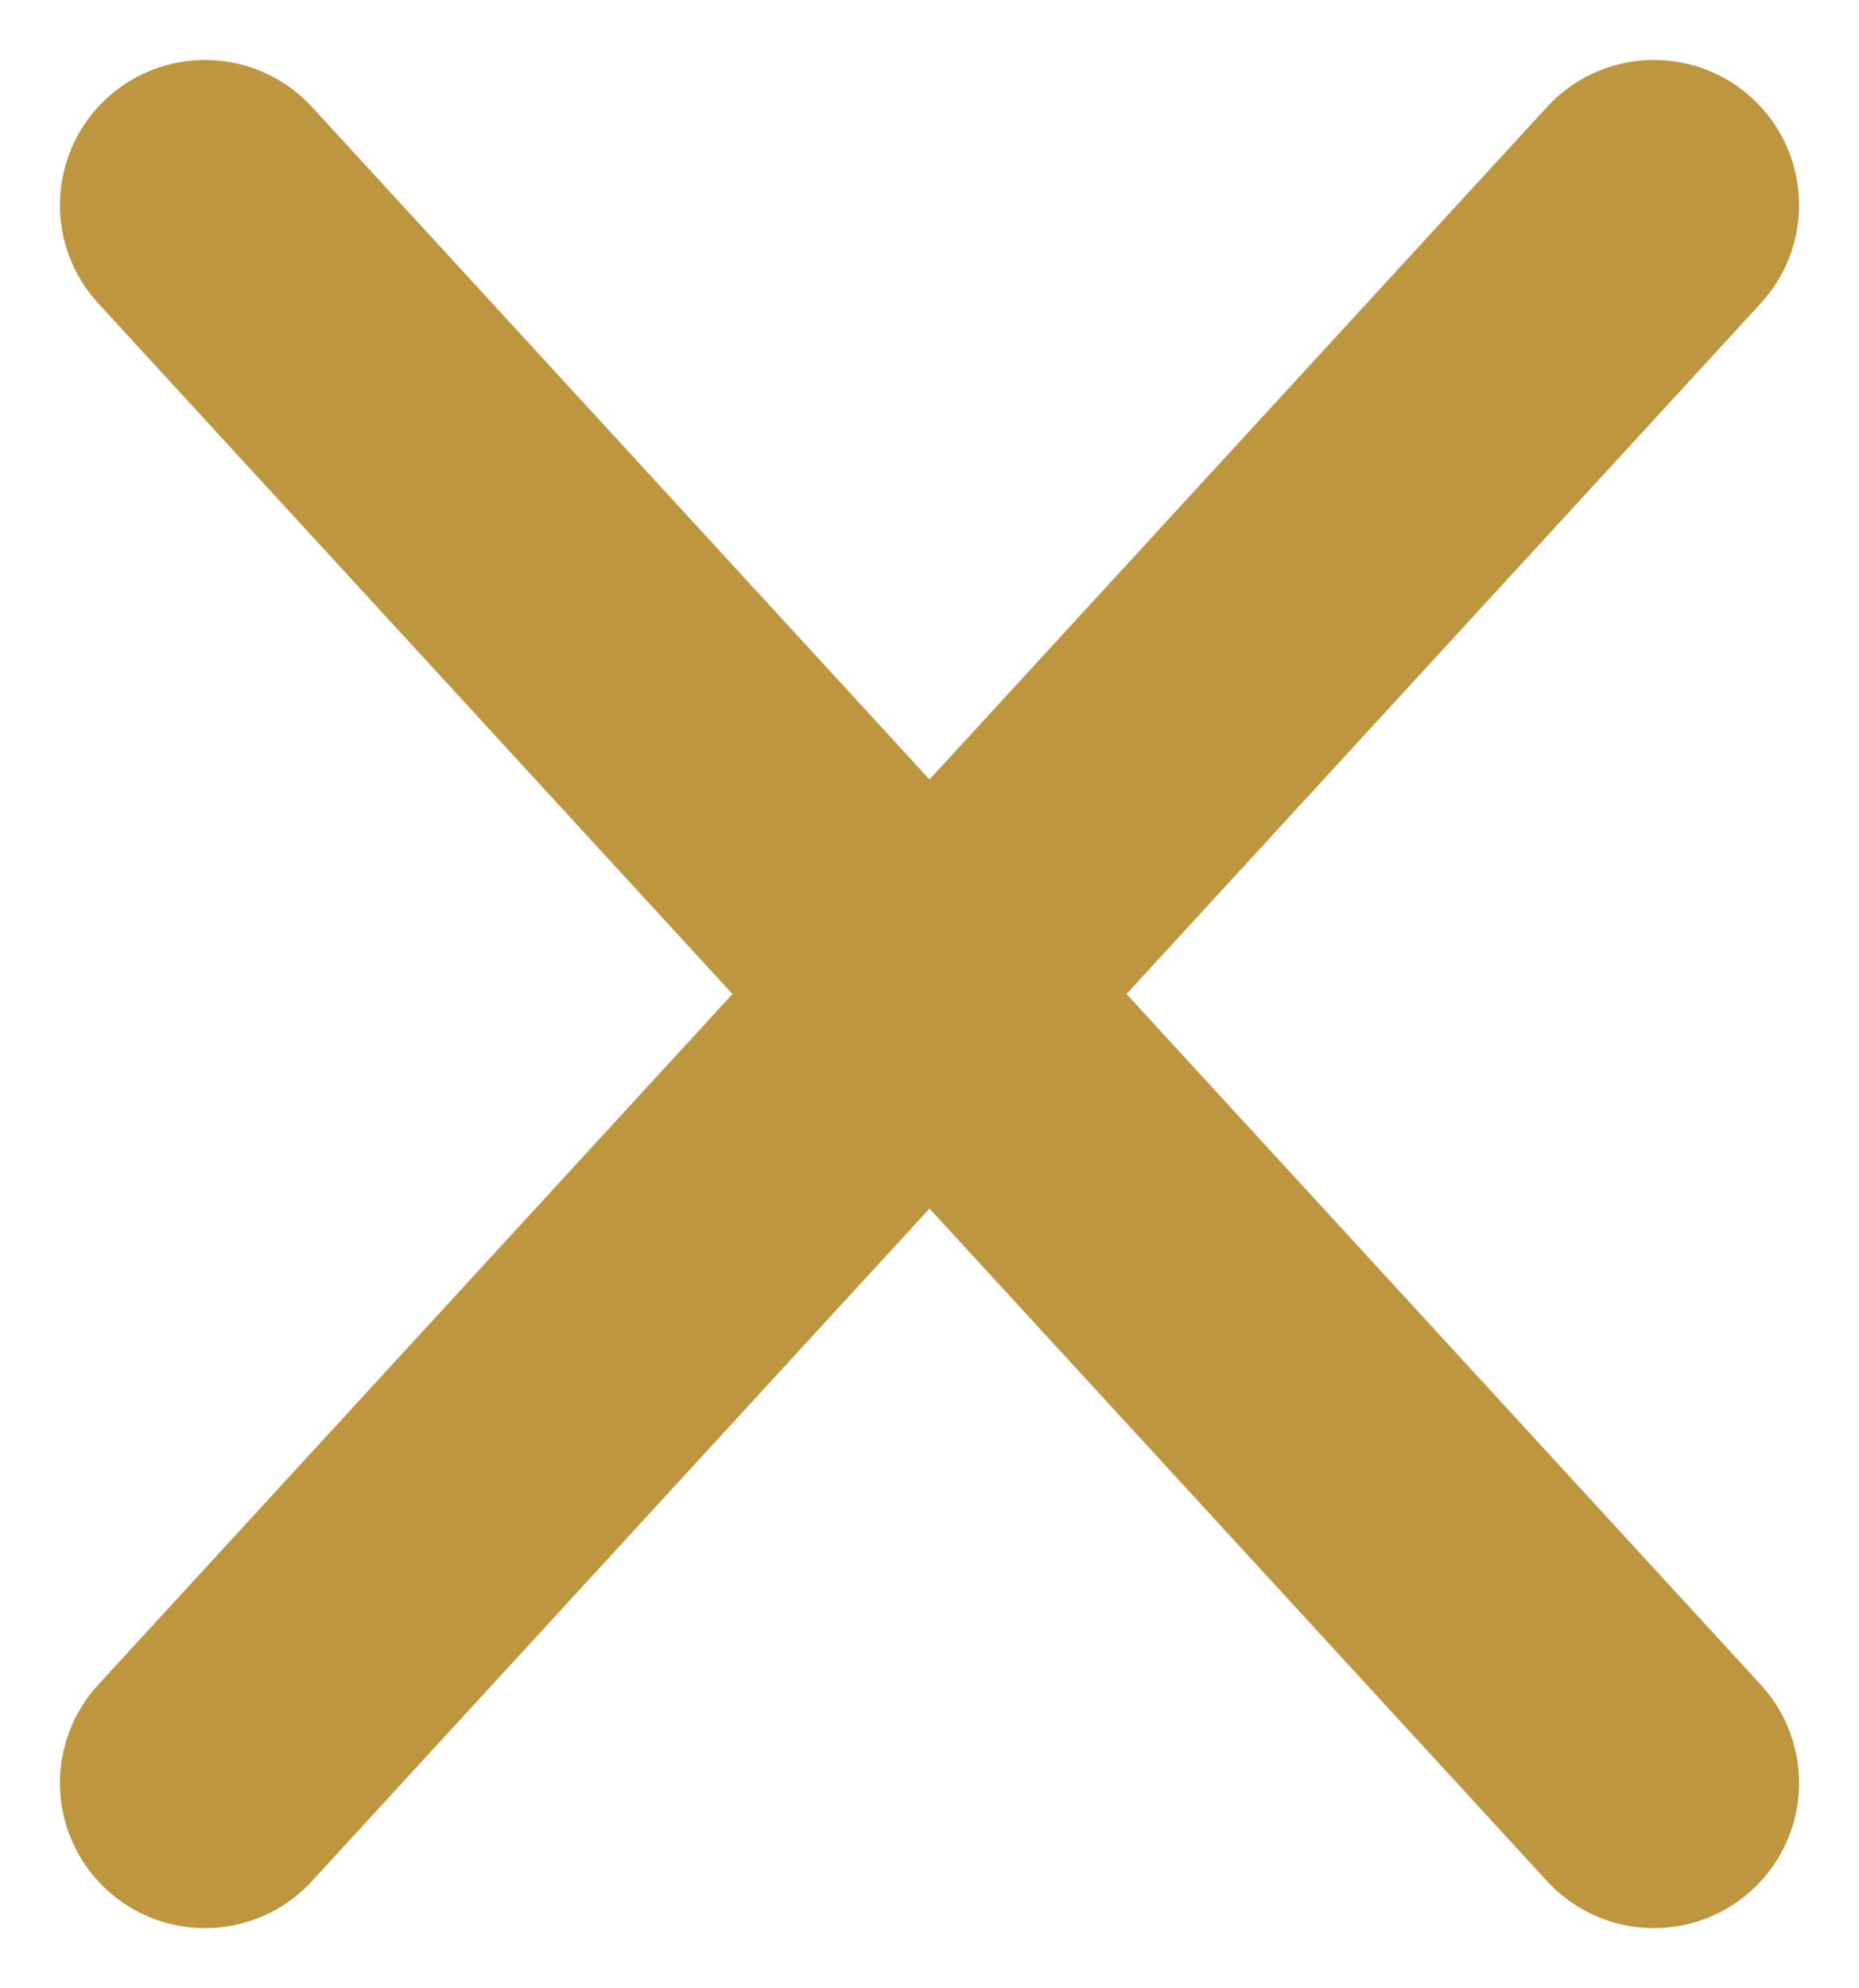
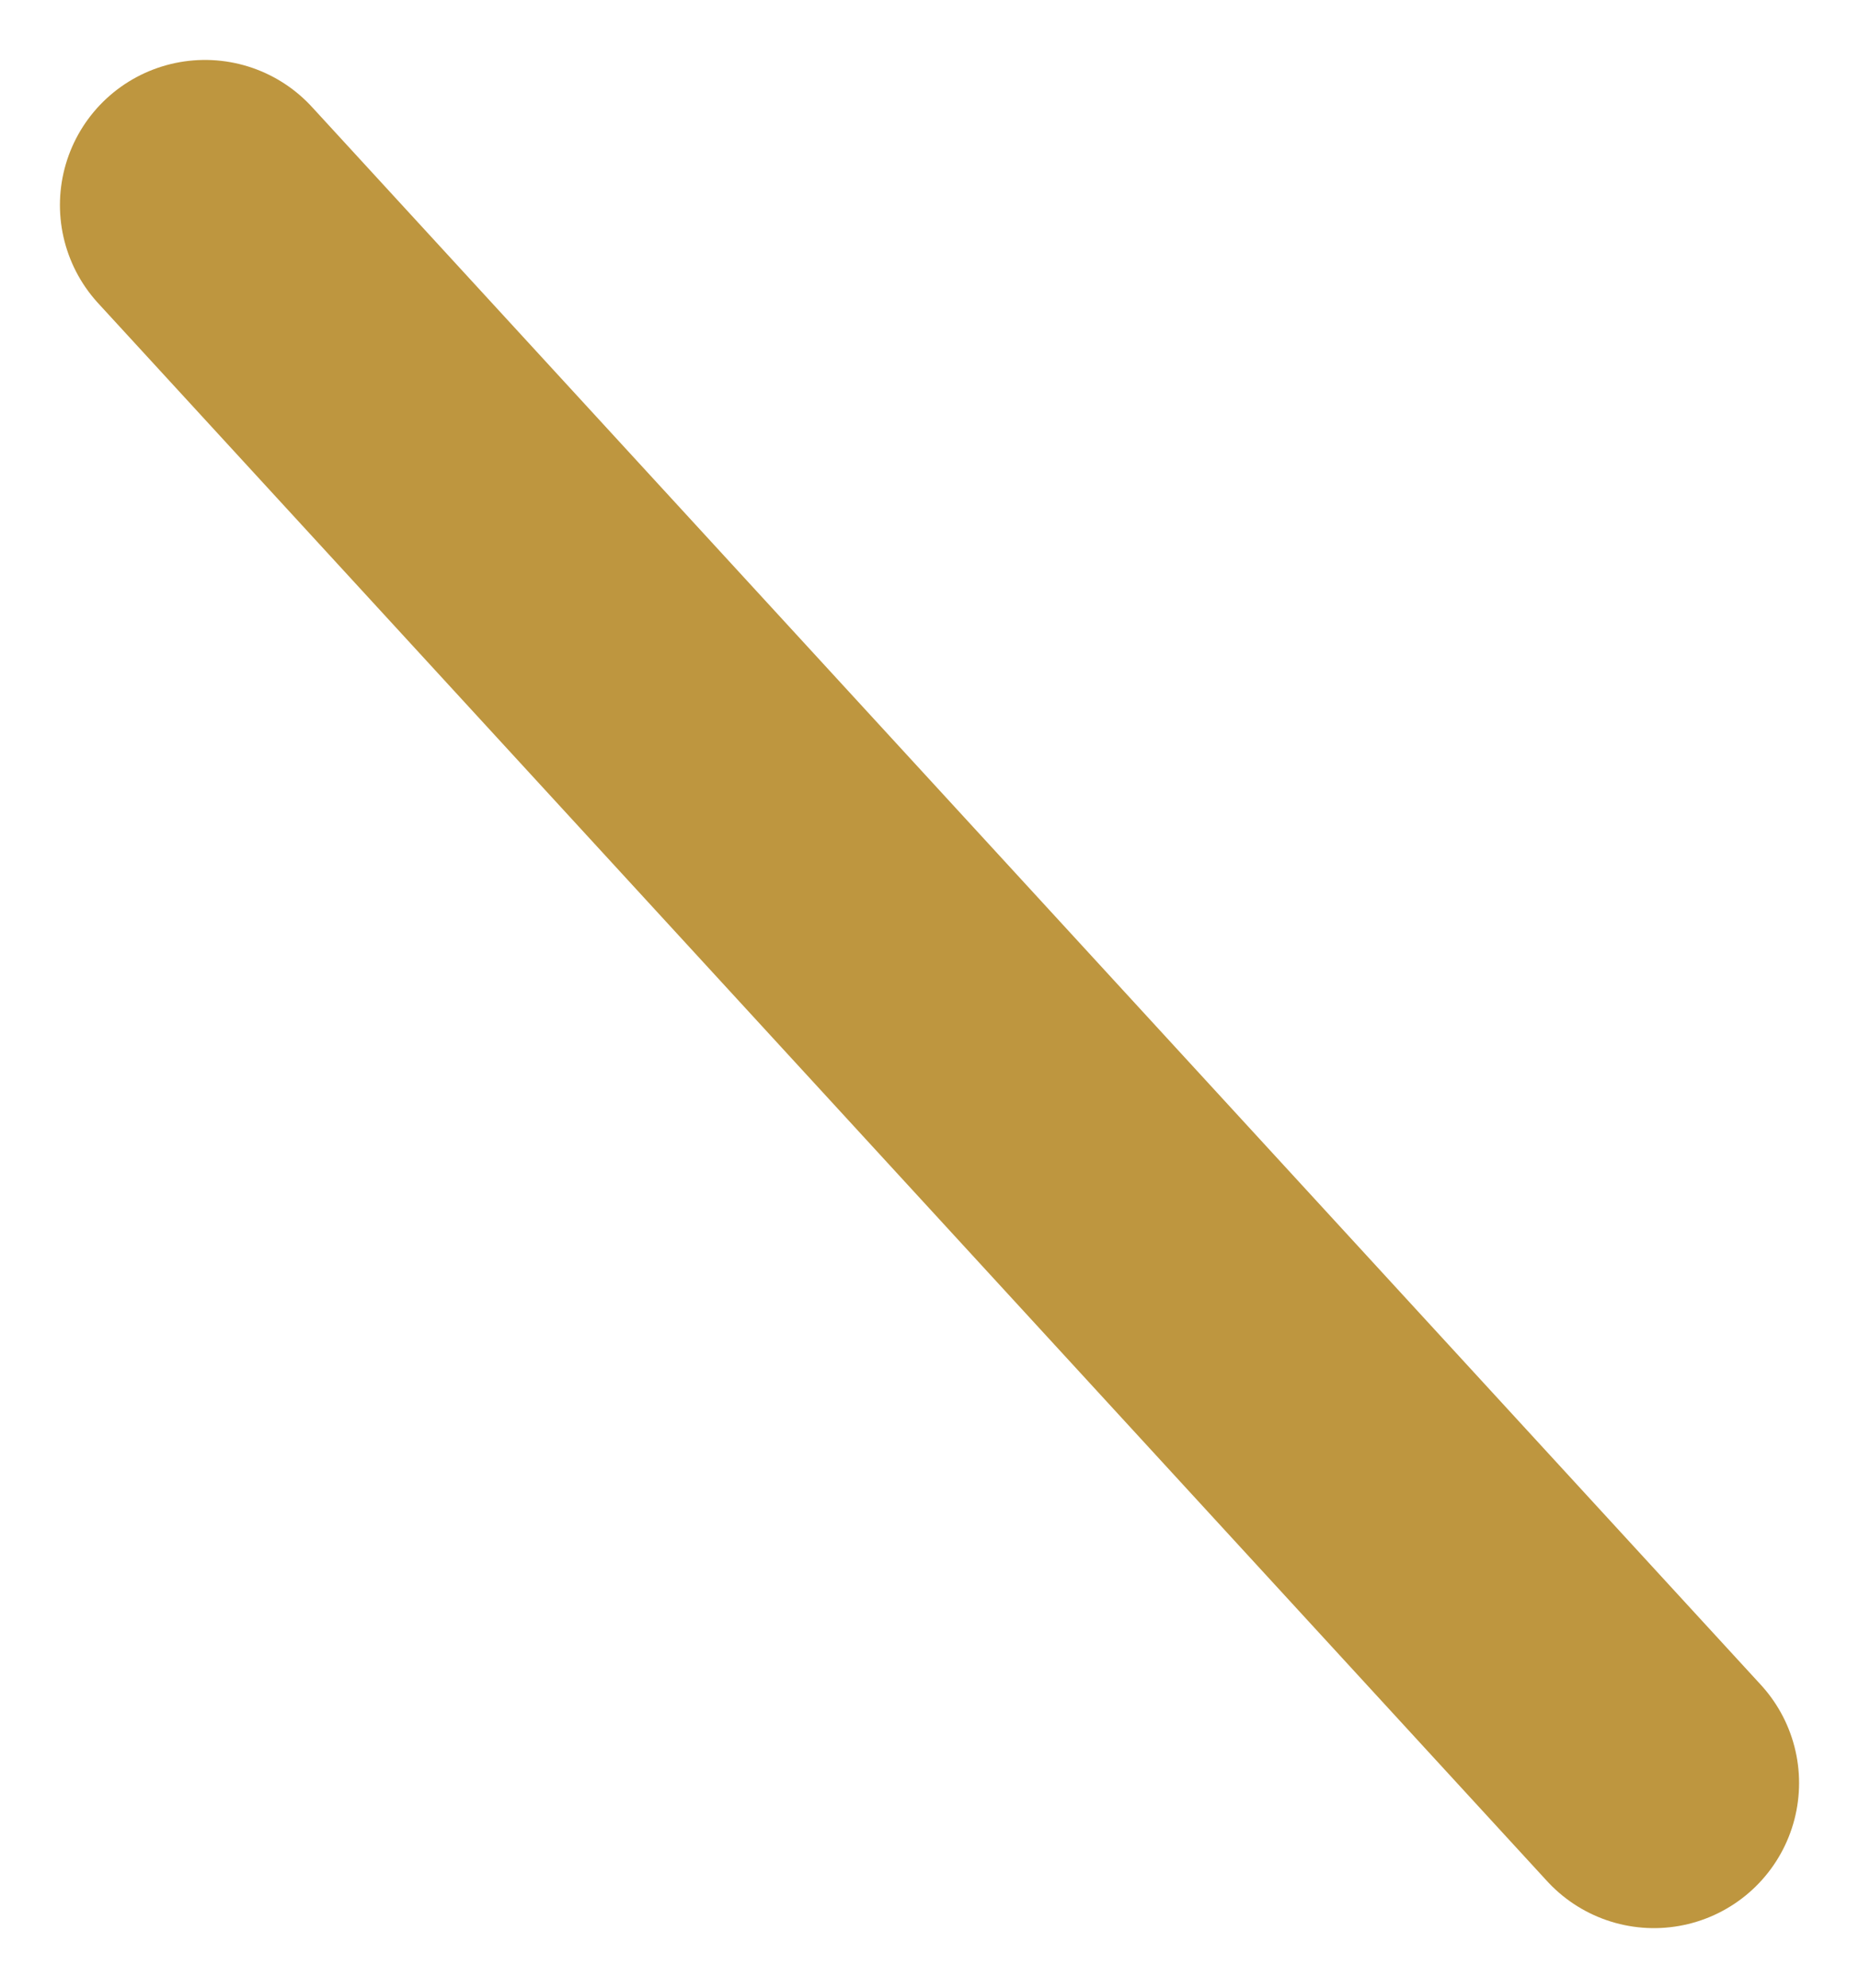
<svg xmlns="http://www.w3.org/2000/svg" width="38.436" height="41.096" viewBox="0 0 38.436 41.096">
  <g id="Group_1" data-name="Group 1" transform="translate(-1776.885 -56.642)">
    <line id="Line_4" data-name="Line 4" x2="29.958" y2="32.619" transform="translate(1781.124 60.881)" fill="none" stroke="#be963f" stroke-linecap="round" stroke-width="6" />
-     <line id="Line_7" data-name="Line 7" x1="29.958" y2="32.619" transform="translate(1781.124 60.881)" fill="none" stroke="#be963f" stroke-linecap="round" stroke-width="6" />
  </g>
</svg>